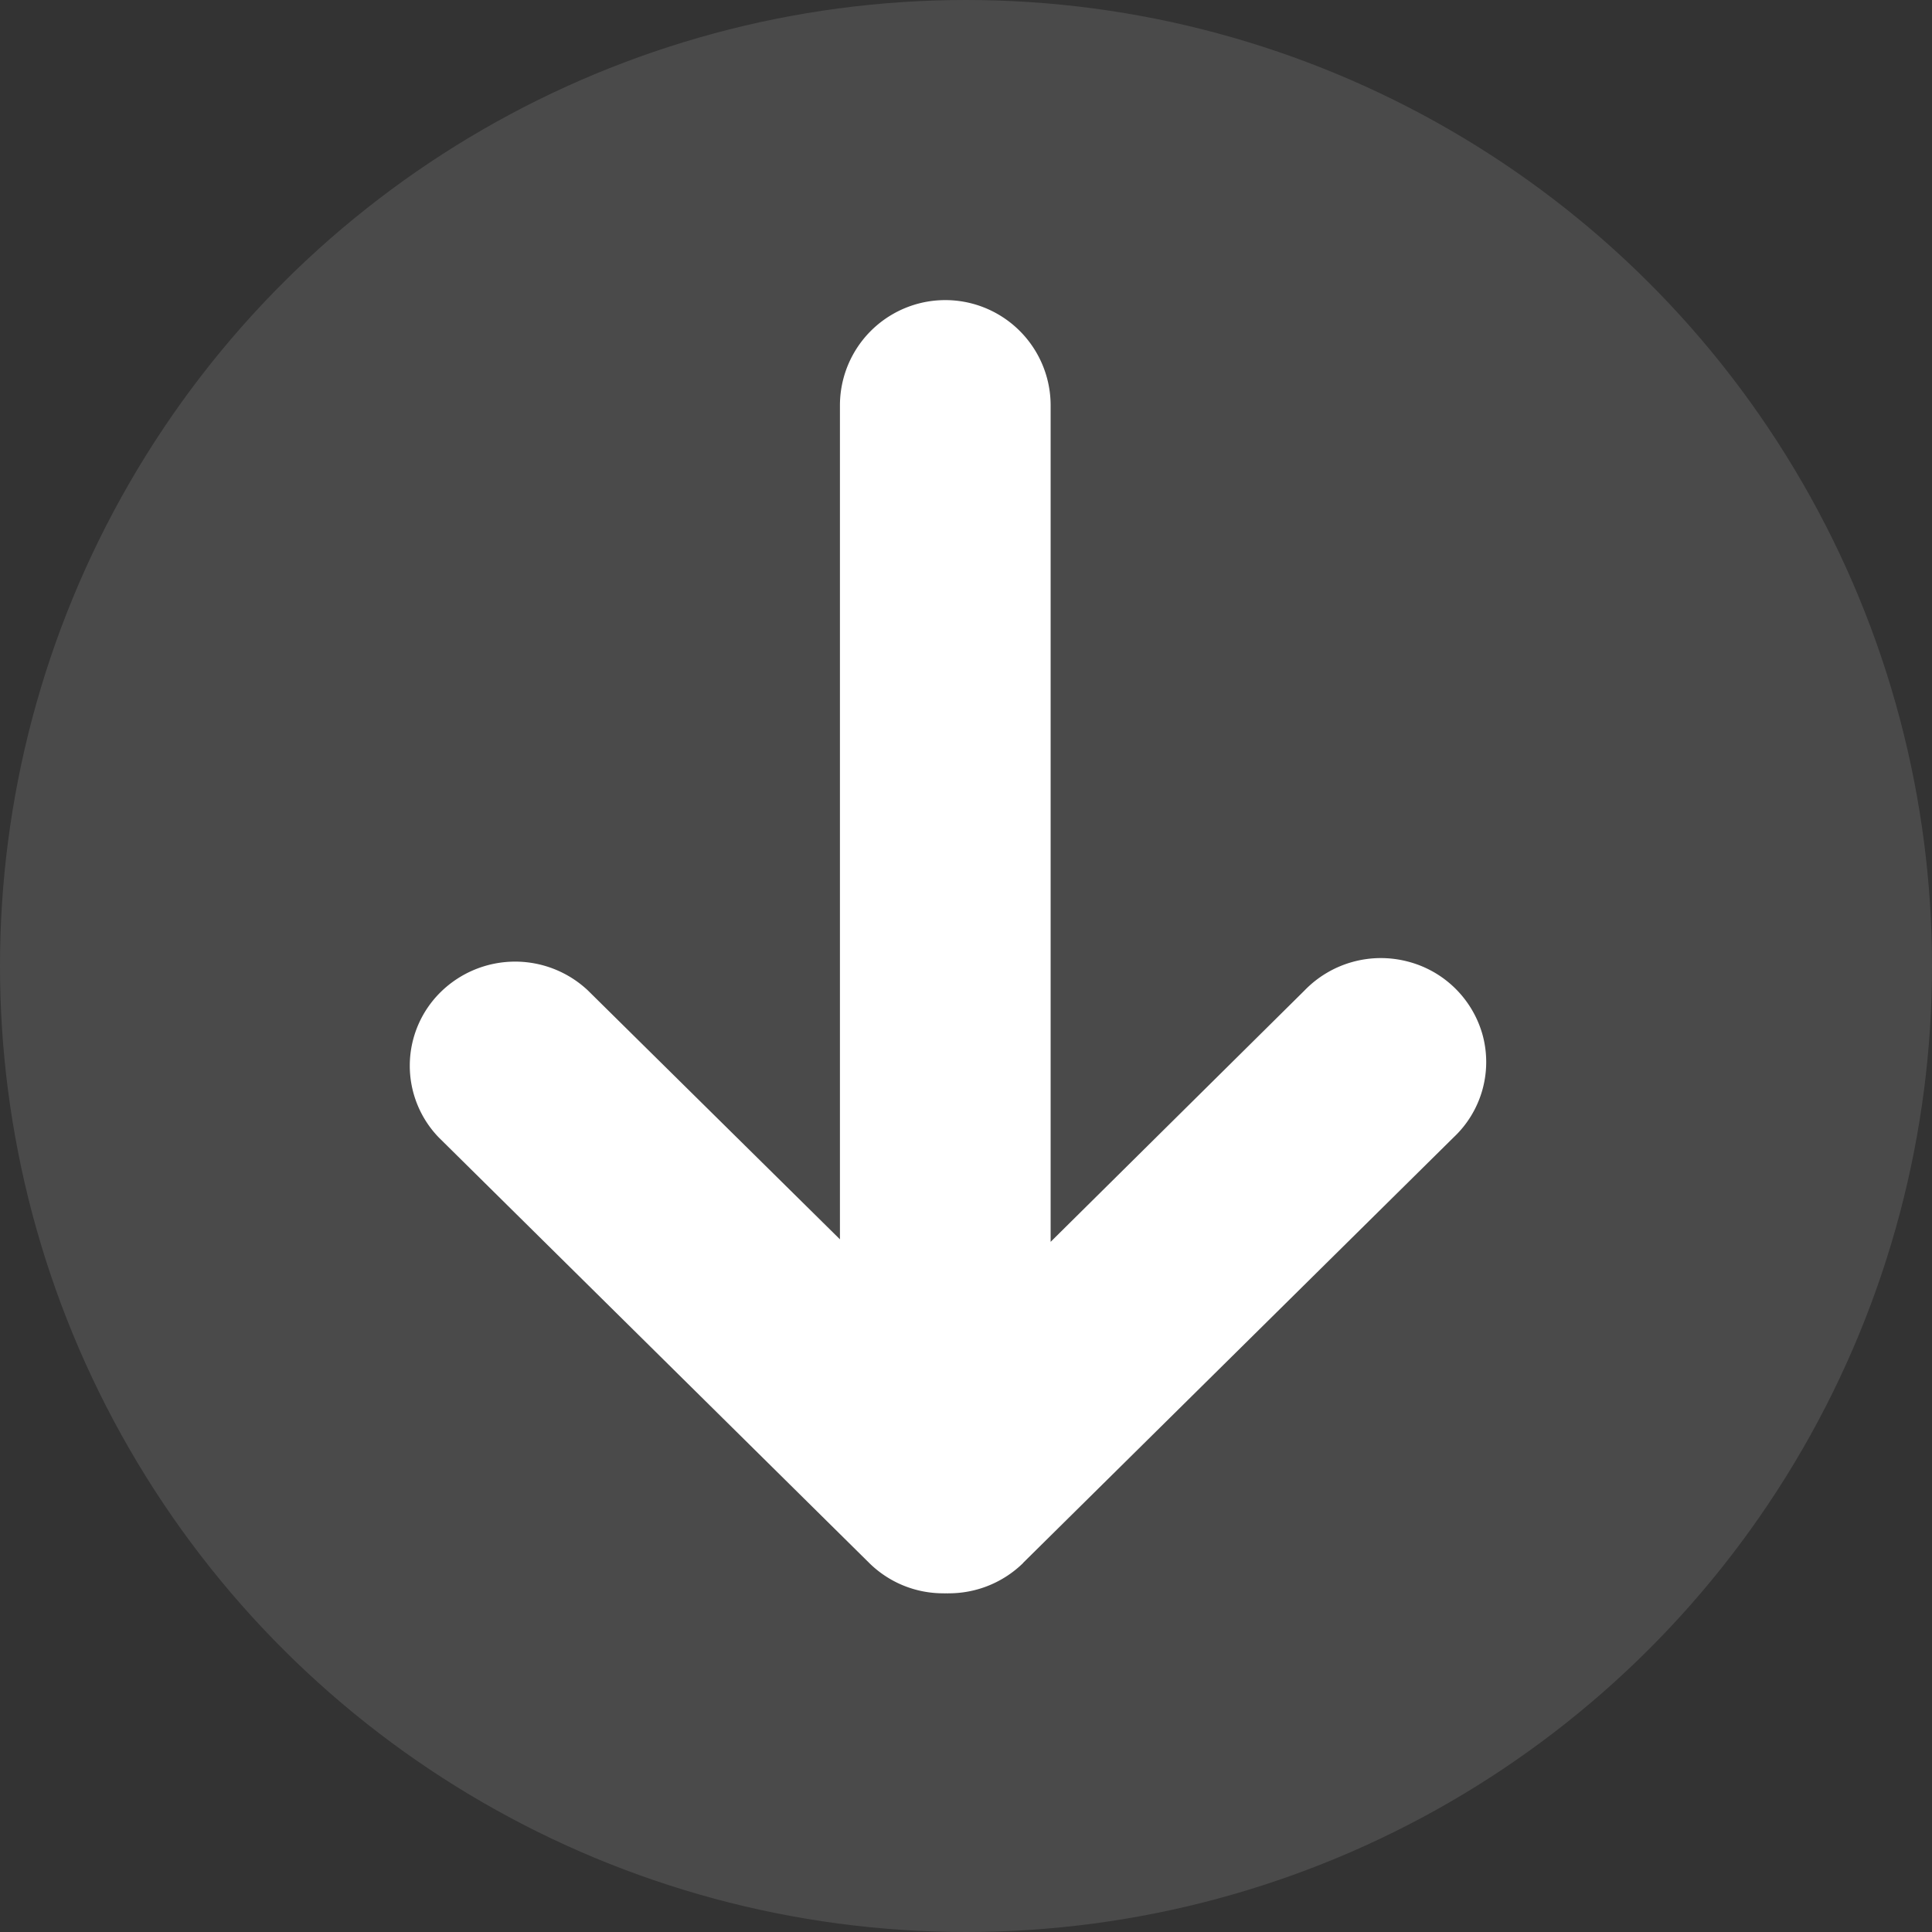
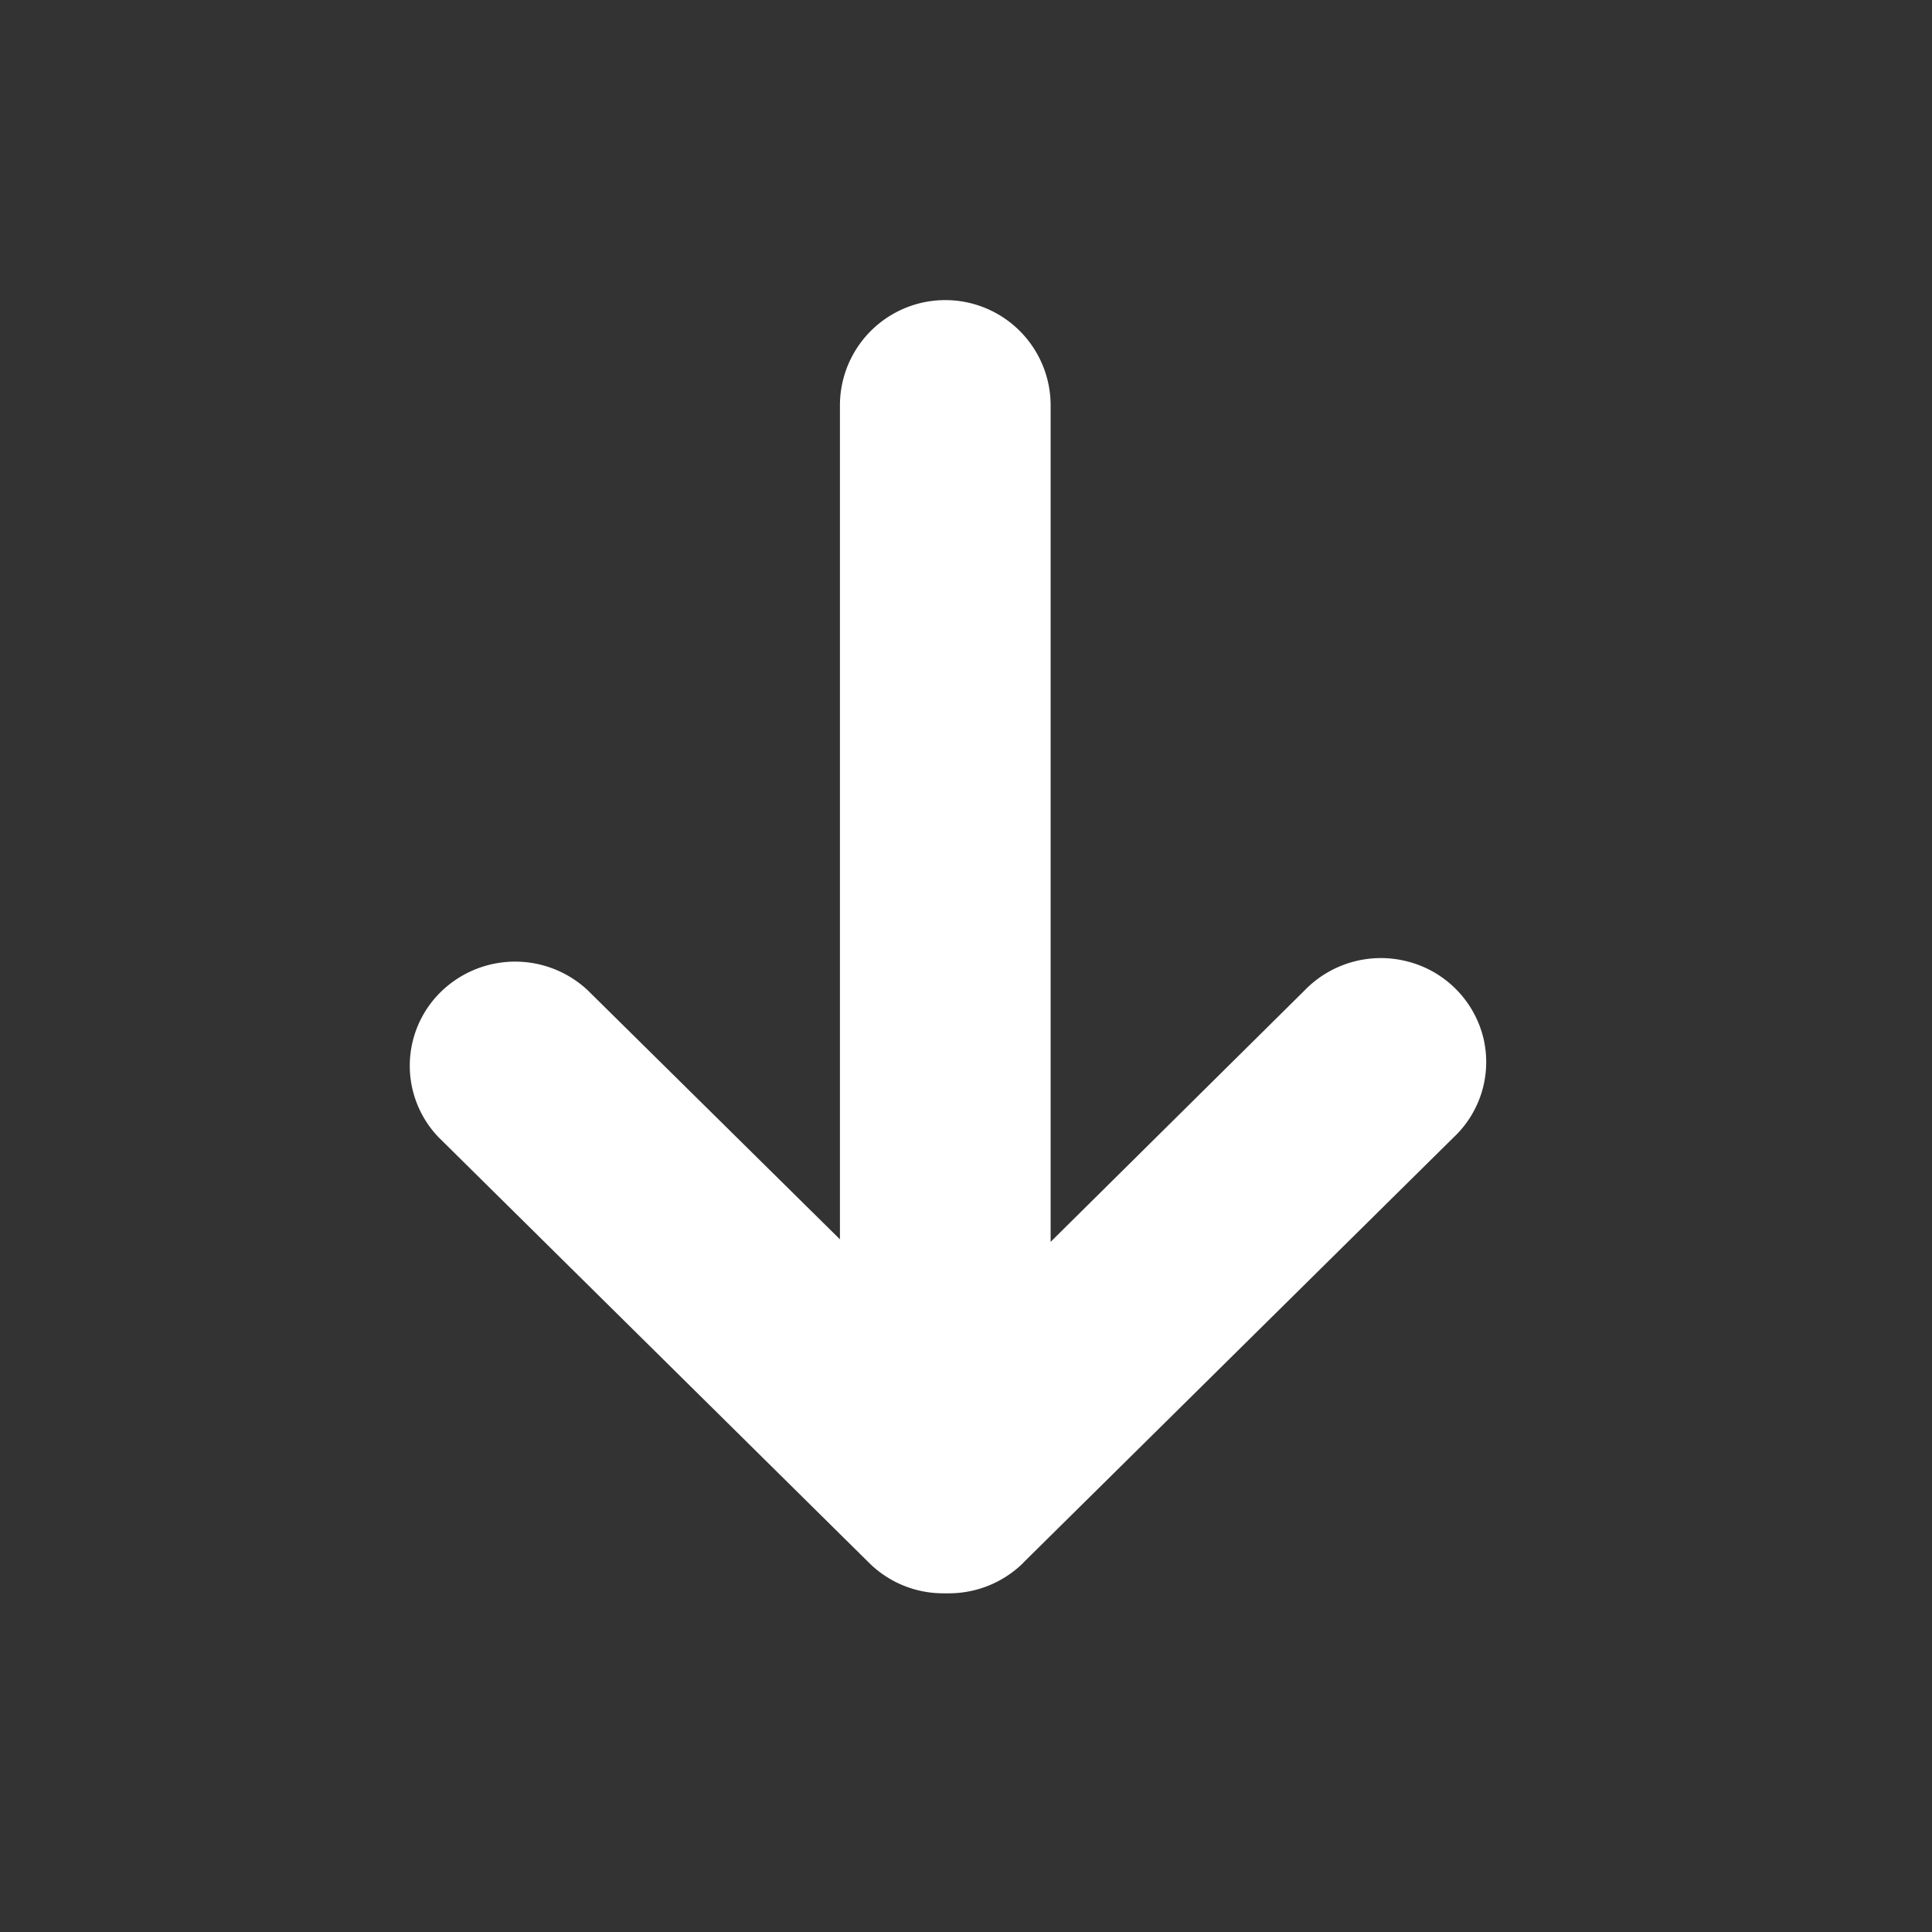
<svg xmlns="http://www.w3.org/2000/svg" width="36" height="36" viewBox="0 0 36 36">
  <rect x="0" y="0" width="36" height="36" fill="#333333" stroke="none" />
  <g id="Group_7803" data-name="Group 7803" transform="translate(0 36) rotate(-90)">
-     <circle id="Ellipse_91" data-name="Ellipse 91" cx="18" cy="18" r="18" transform="translate(0 0)" fill="#fff" opacity="0.114" />
    <path id="Path_8207" data-name="Path 8207" d="M23.506,8.629,15.581.611A1.926,1.926,0,0,0,13.688.063,1.952,1.952,0,0,0,12.3,1.47a1.978,1.978,0,0,0,.54,1.915l4.685,4.732H1.94a1.963,1.963,0,0,0,0,3.926H17.478l-4.641,4.7a1.98,1.98,0,0,0,.035,2.741,1.924,1.924,0,0,0,2.709.033L23.506,11.5a1.96,1.96,0,0,0,.568-1.388.314.314,0,0,0,0-.049.348.348,0,0,0,0-.049,1.977,1.977,0,0,0-.568-1.388Z" transform="translate(30.385 27.694) rotate(180)" fill="#fff" />
  </g>
</svg>